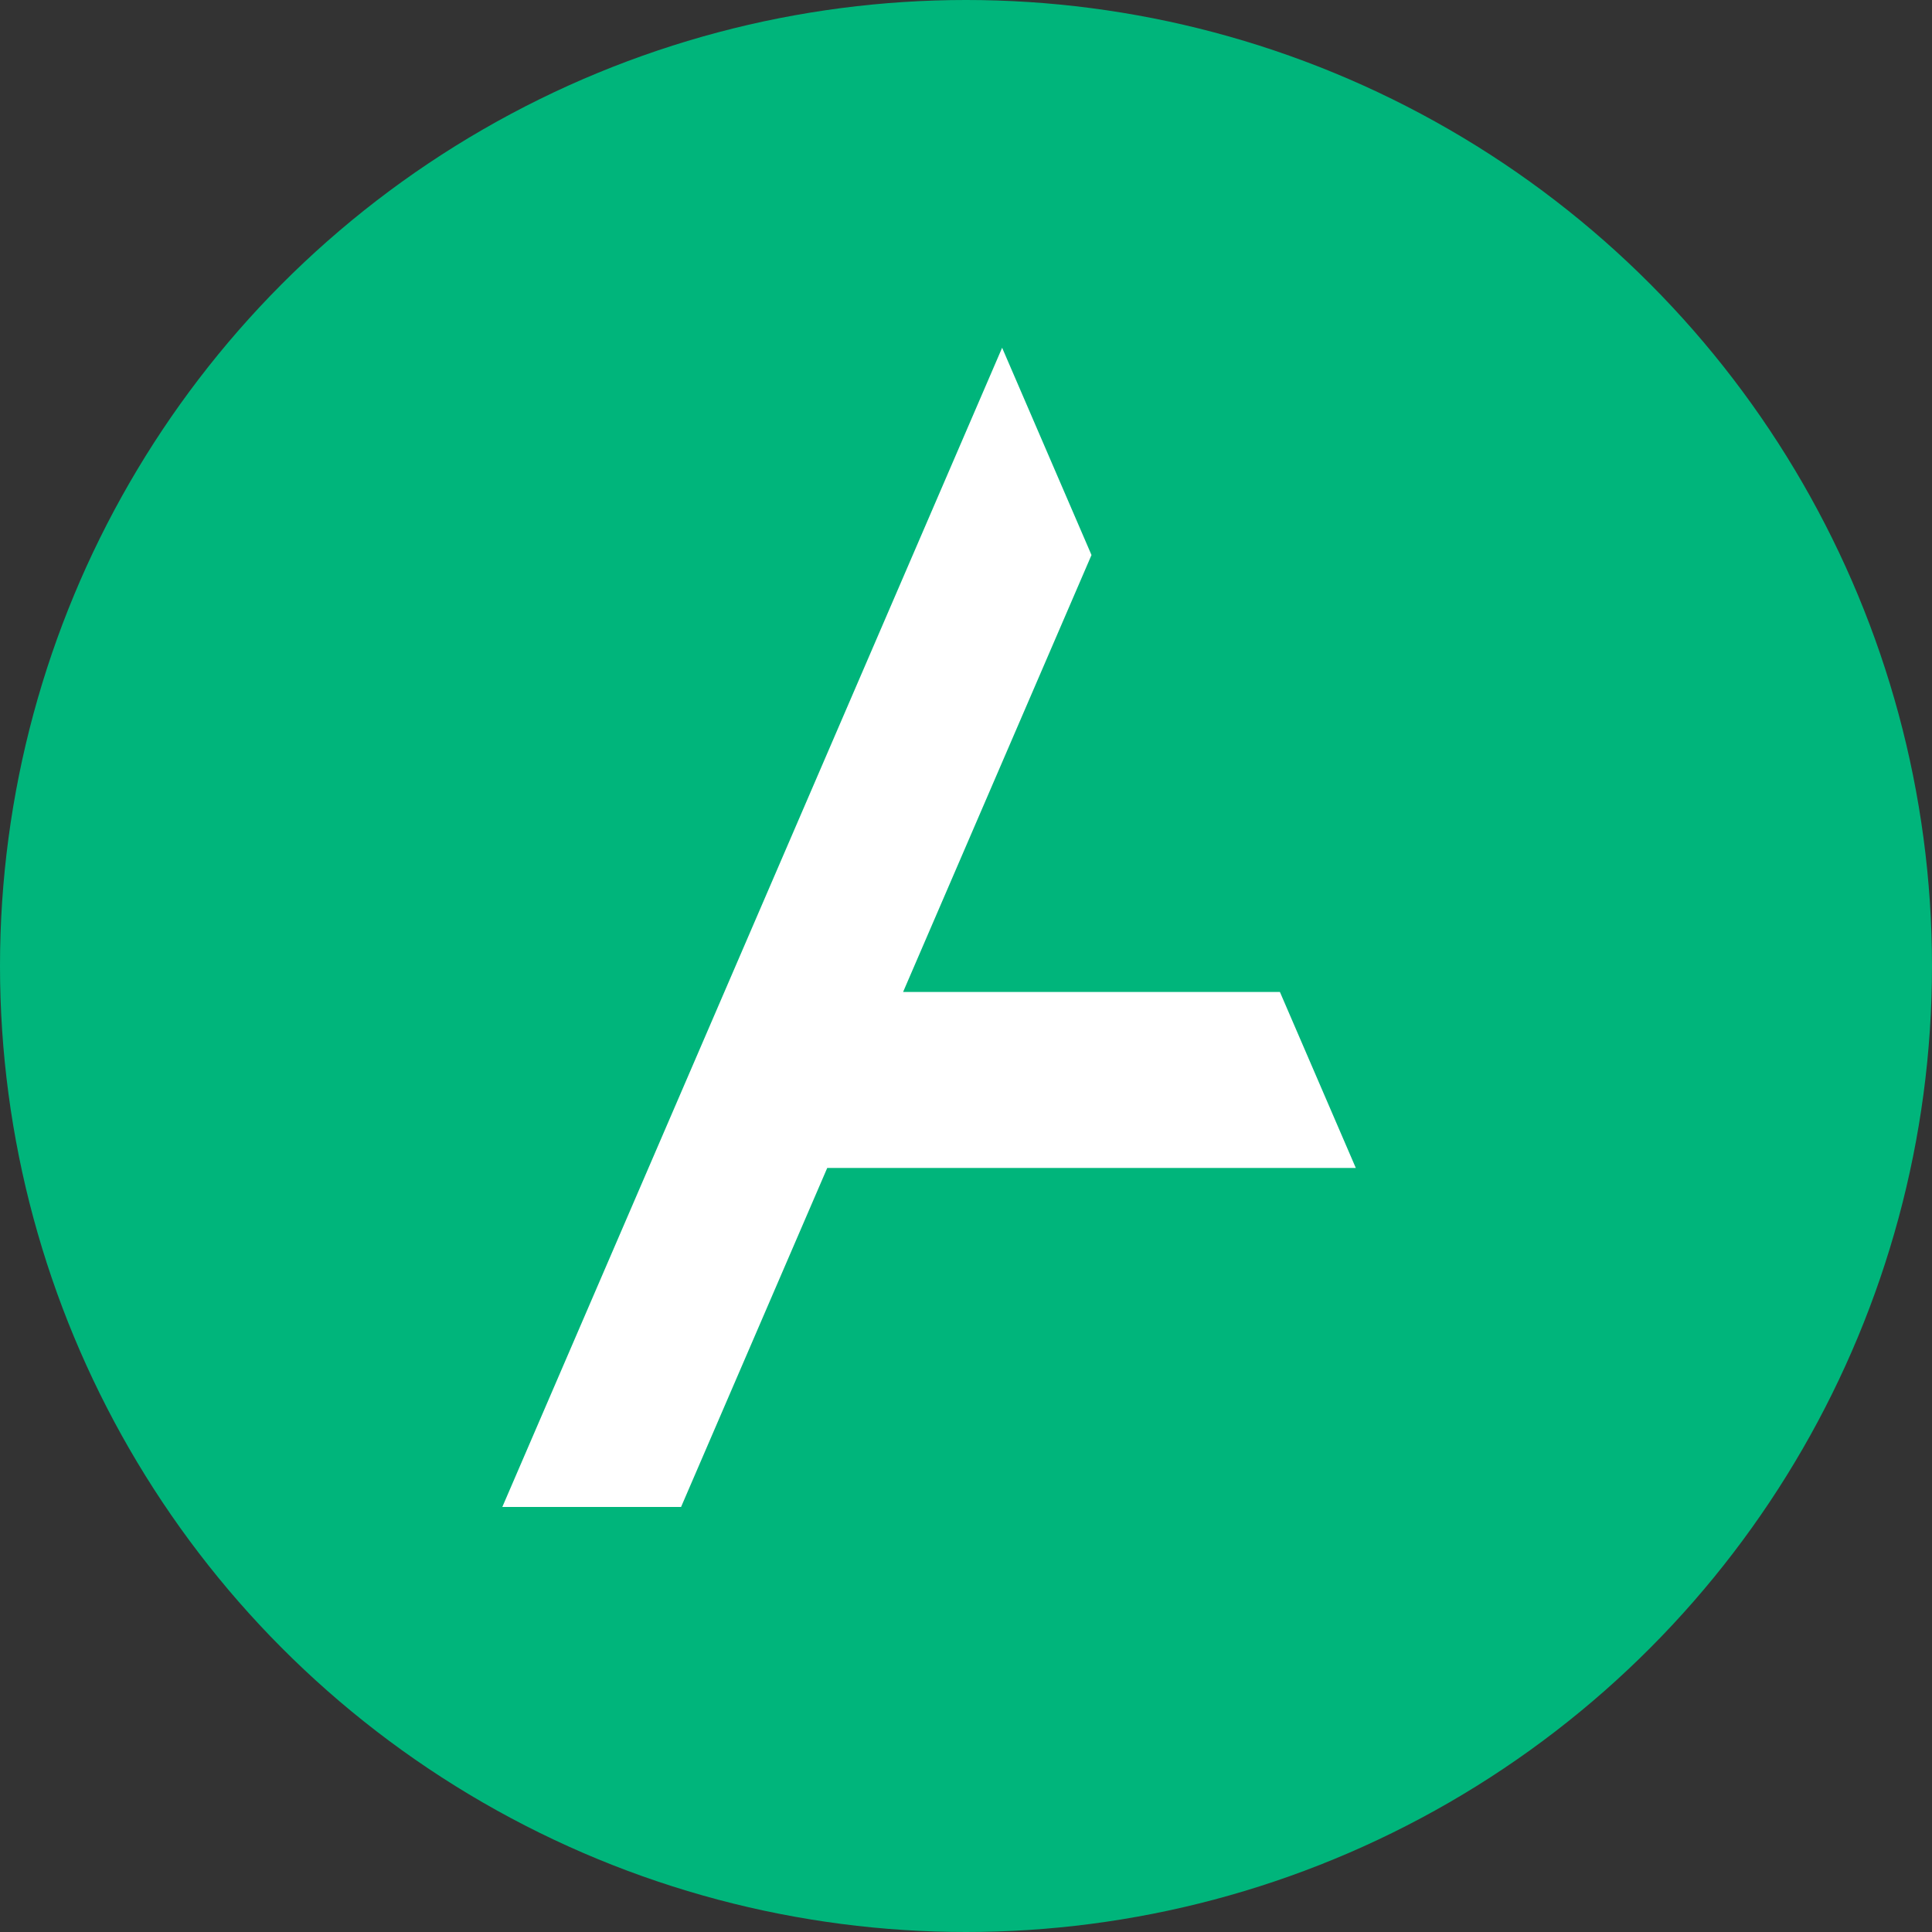
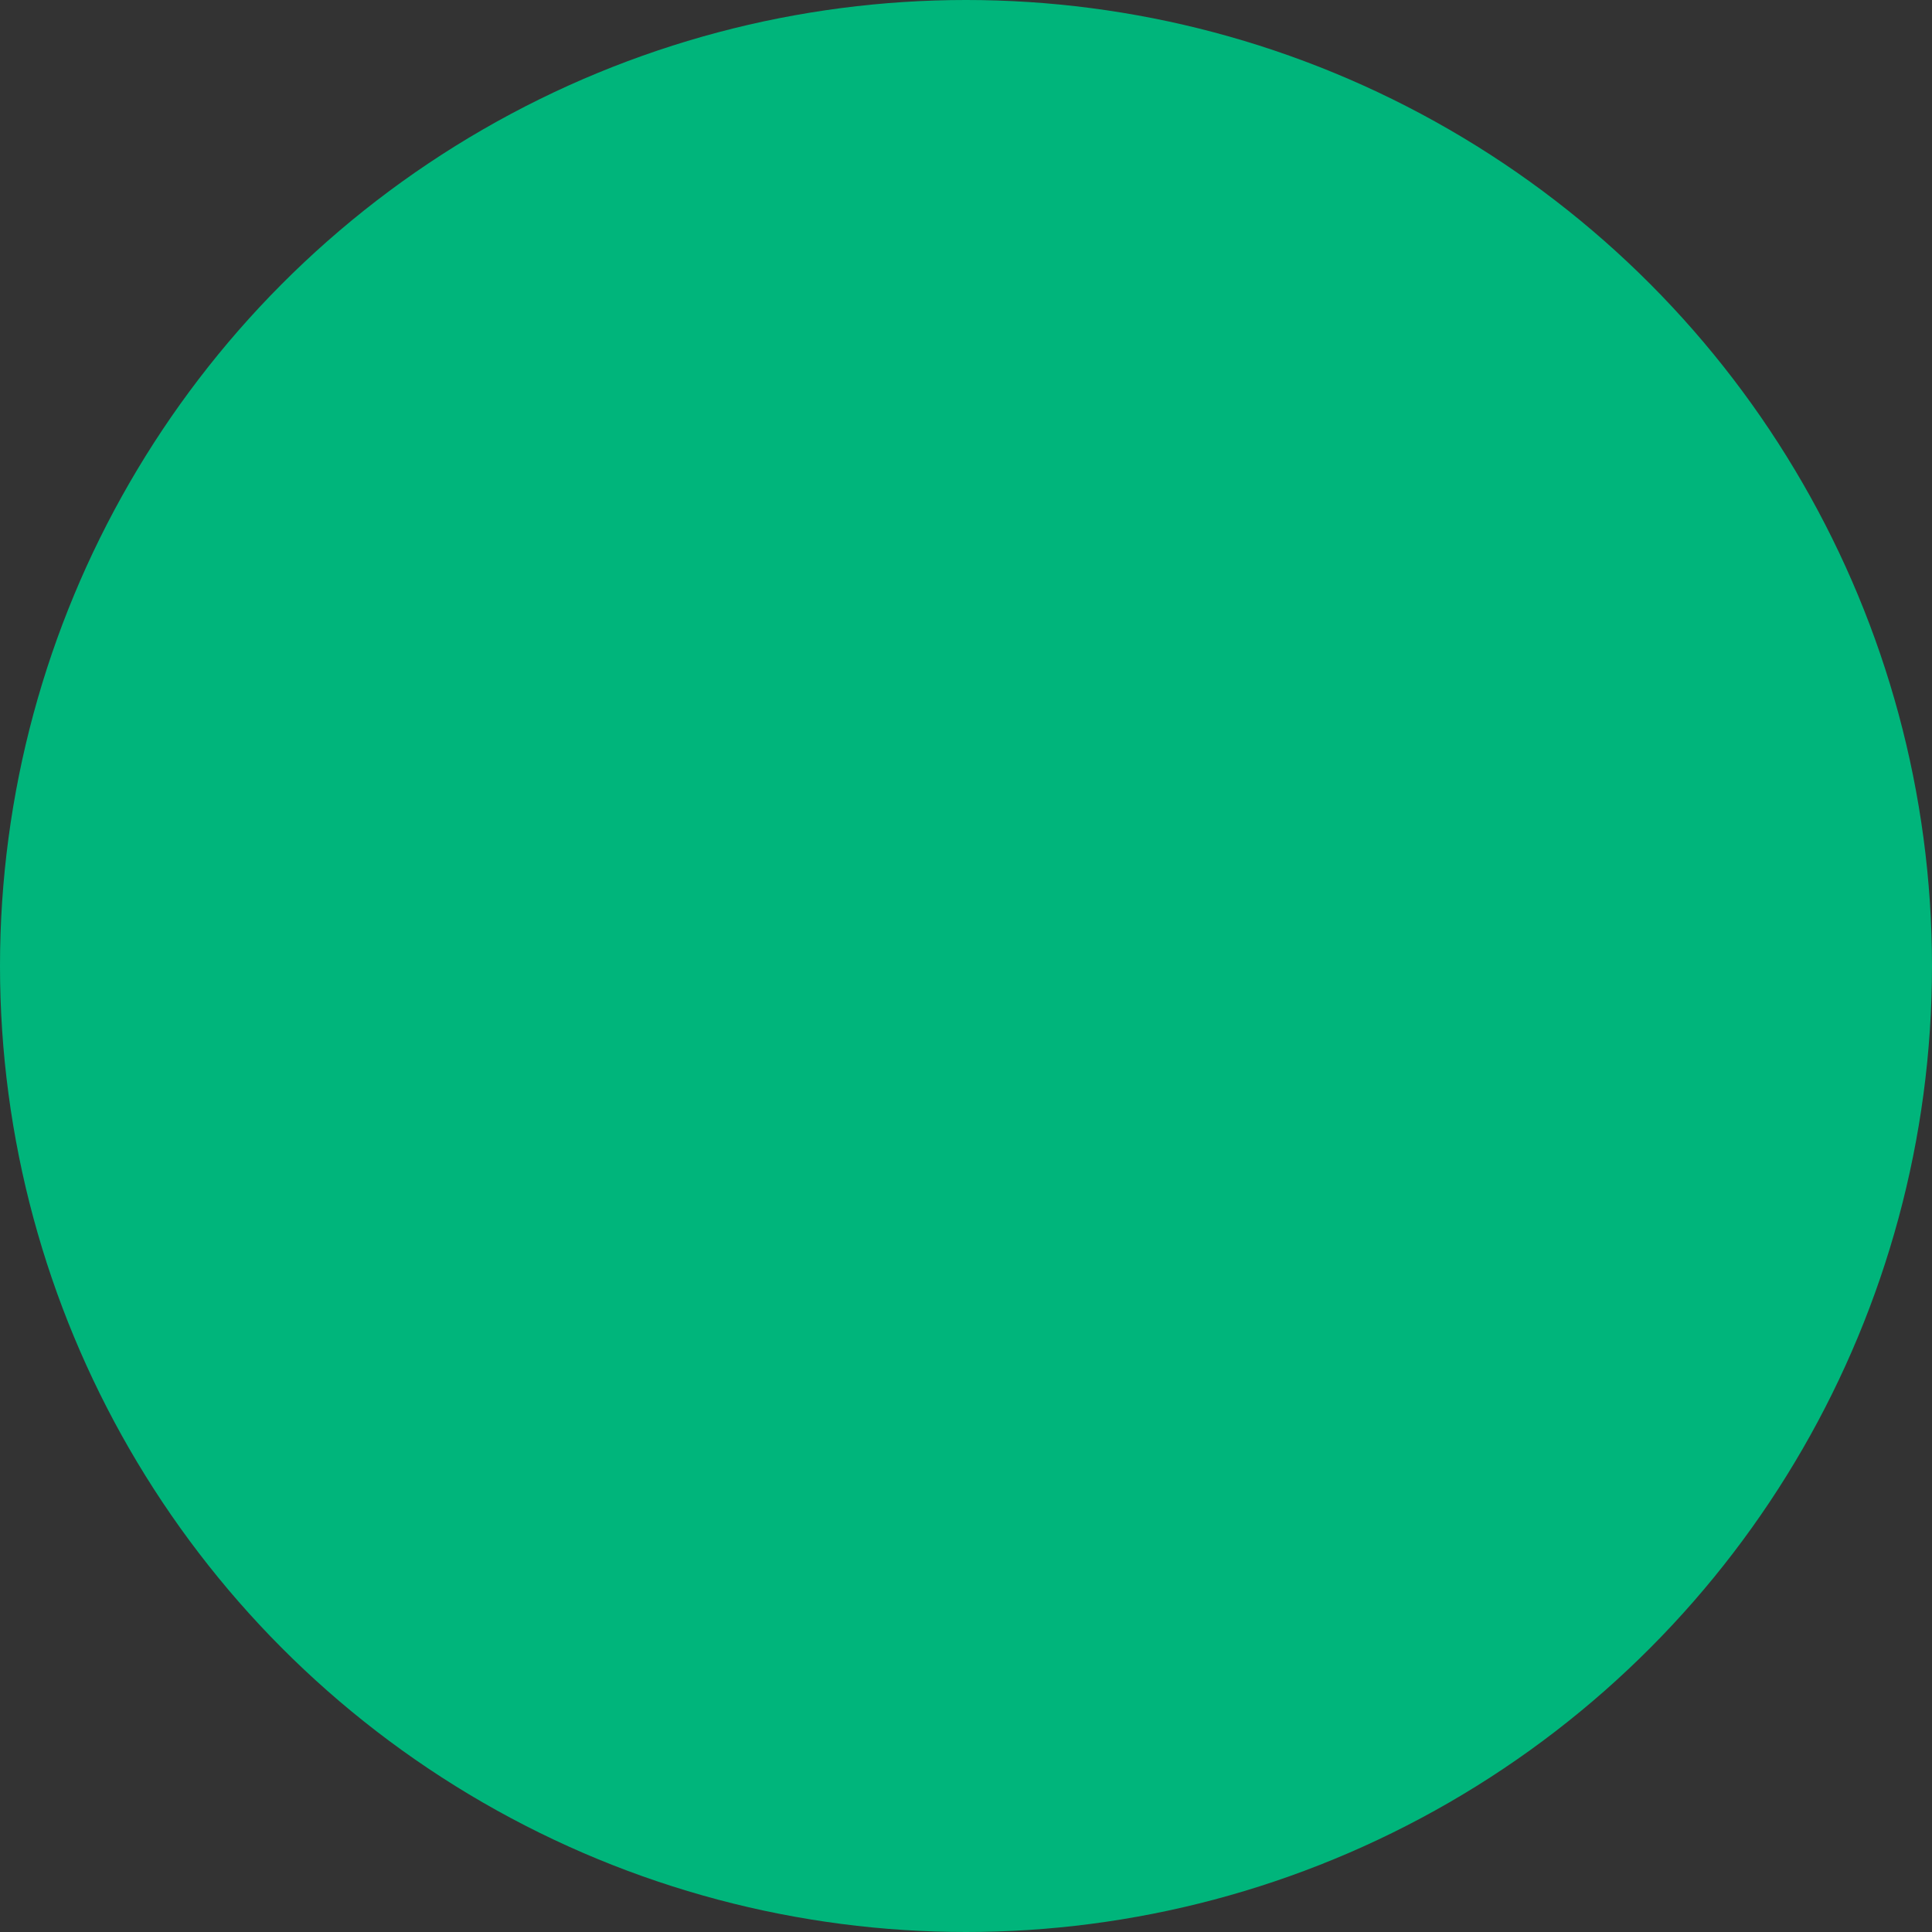
<svg xmlns="http://www.w3.org/2000/svg" width="50" height="50" viewBox="0 0 50 50">
  <rect x="0" y="0" width="50" height="50" fill="#333333" stroke="none" />
  <g id="logo-responsive" transform="translate(-20)">
    <circle id="Oval" cx="25" cy="25" r="25" transform="translate(20)" fill="#00b57b" />
-     <path id="Fill_1" data-name="Fill 1" d="M0,30H4.626l3.783-8.774H22.088l-1.964-4.554H10.372L15.248,5.364,12.935,0Z" transform="translate(33 9)" fill="#fff" />
  </g>
</svg>